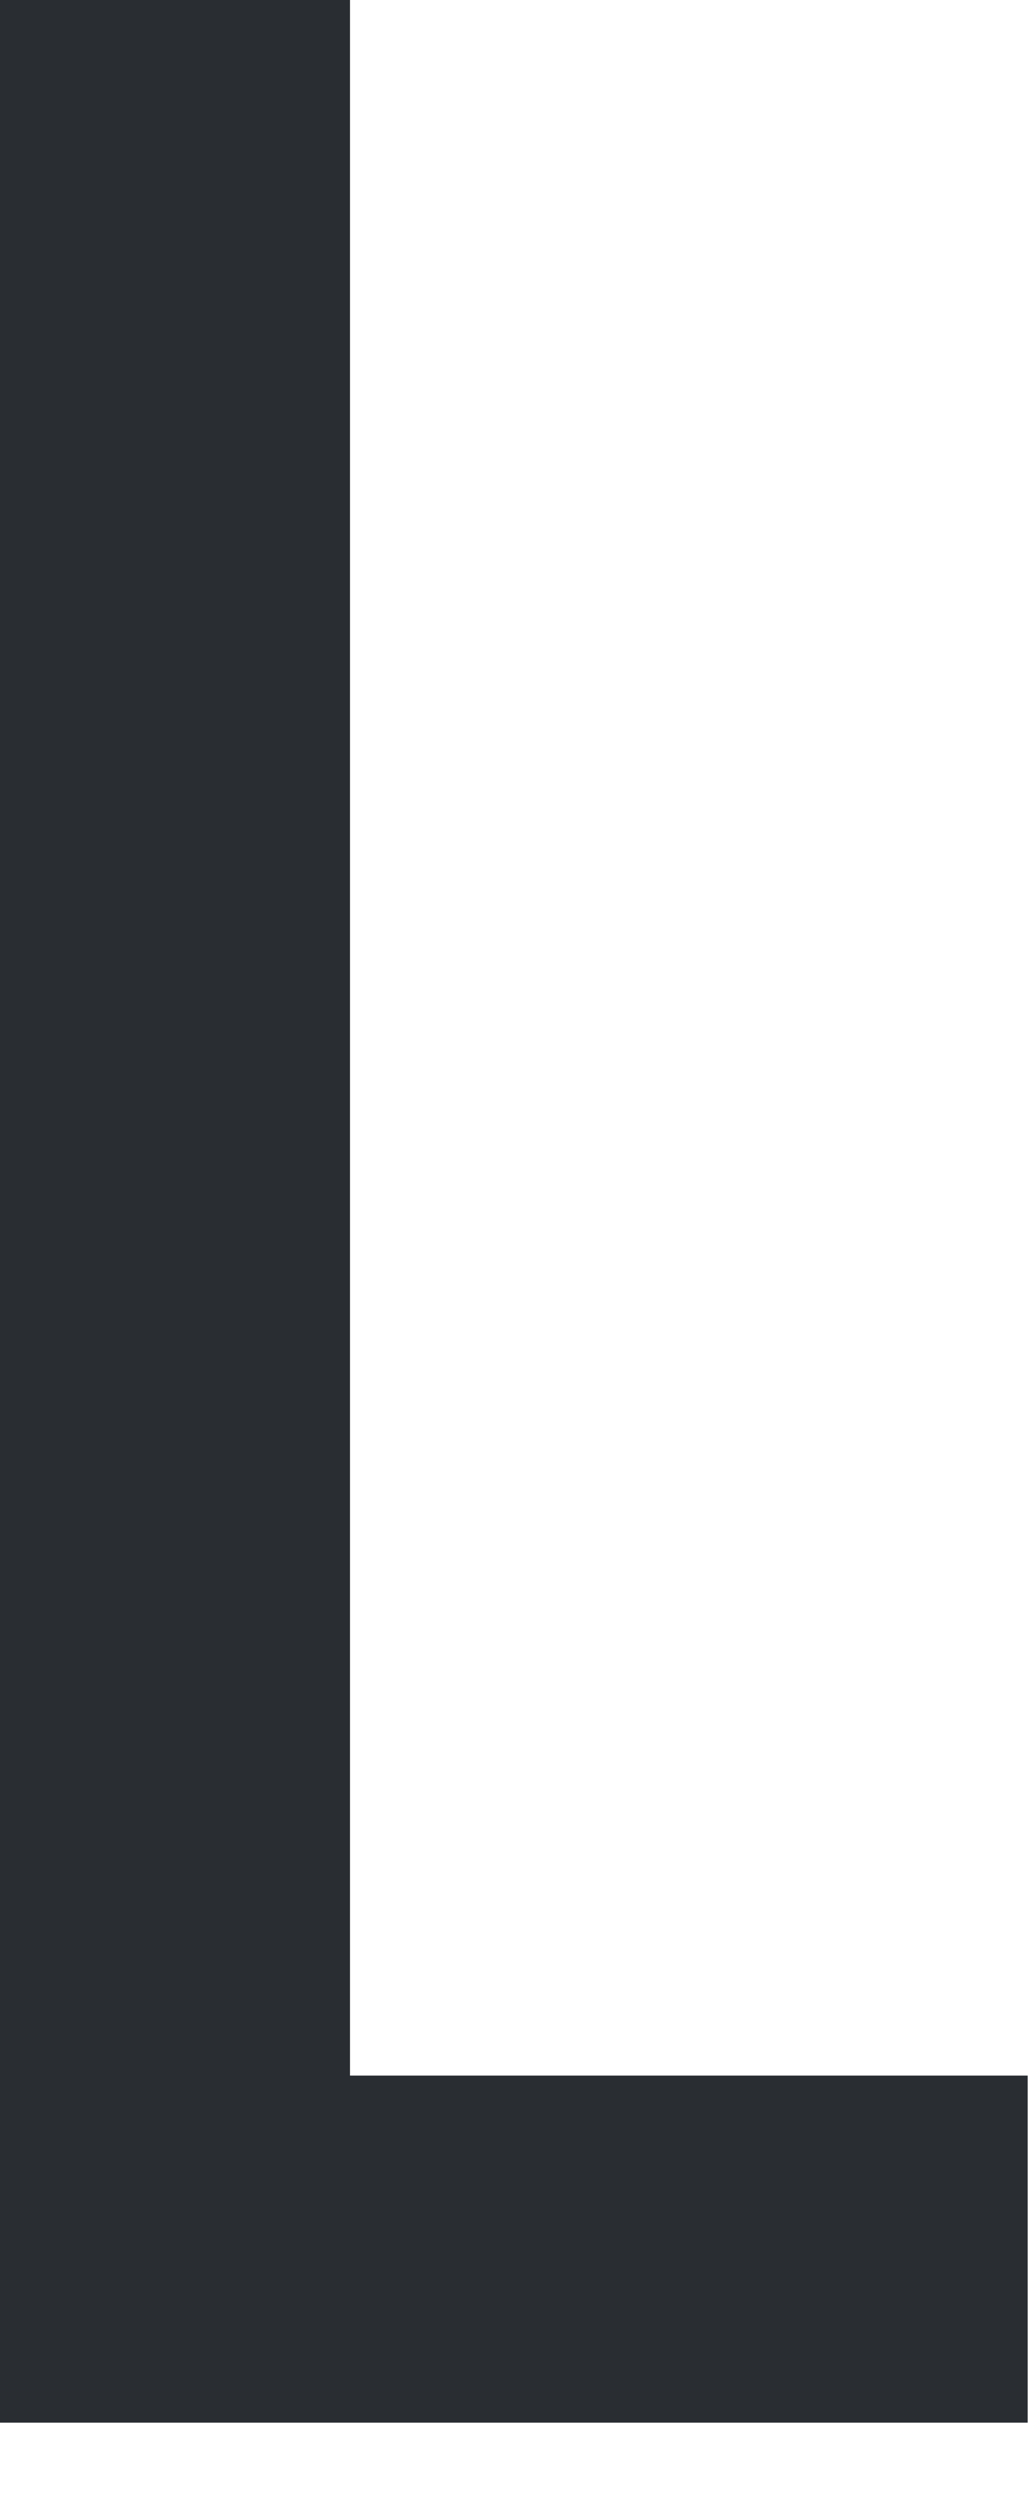
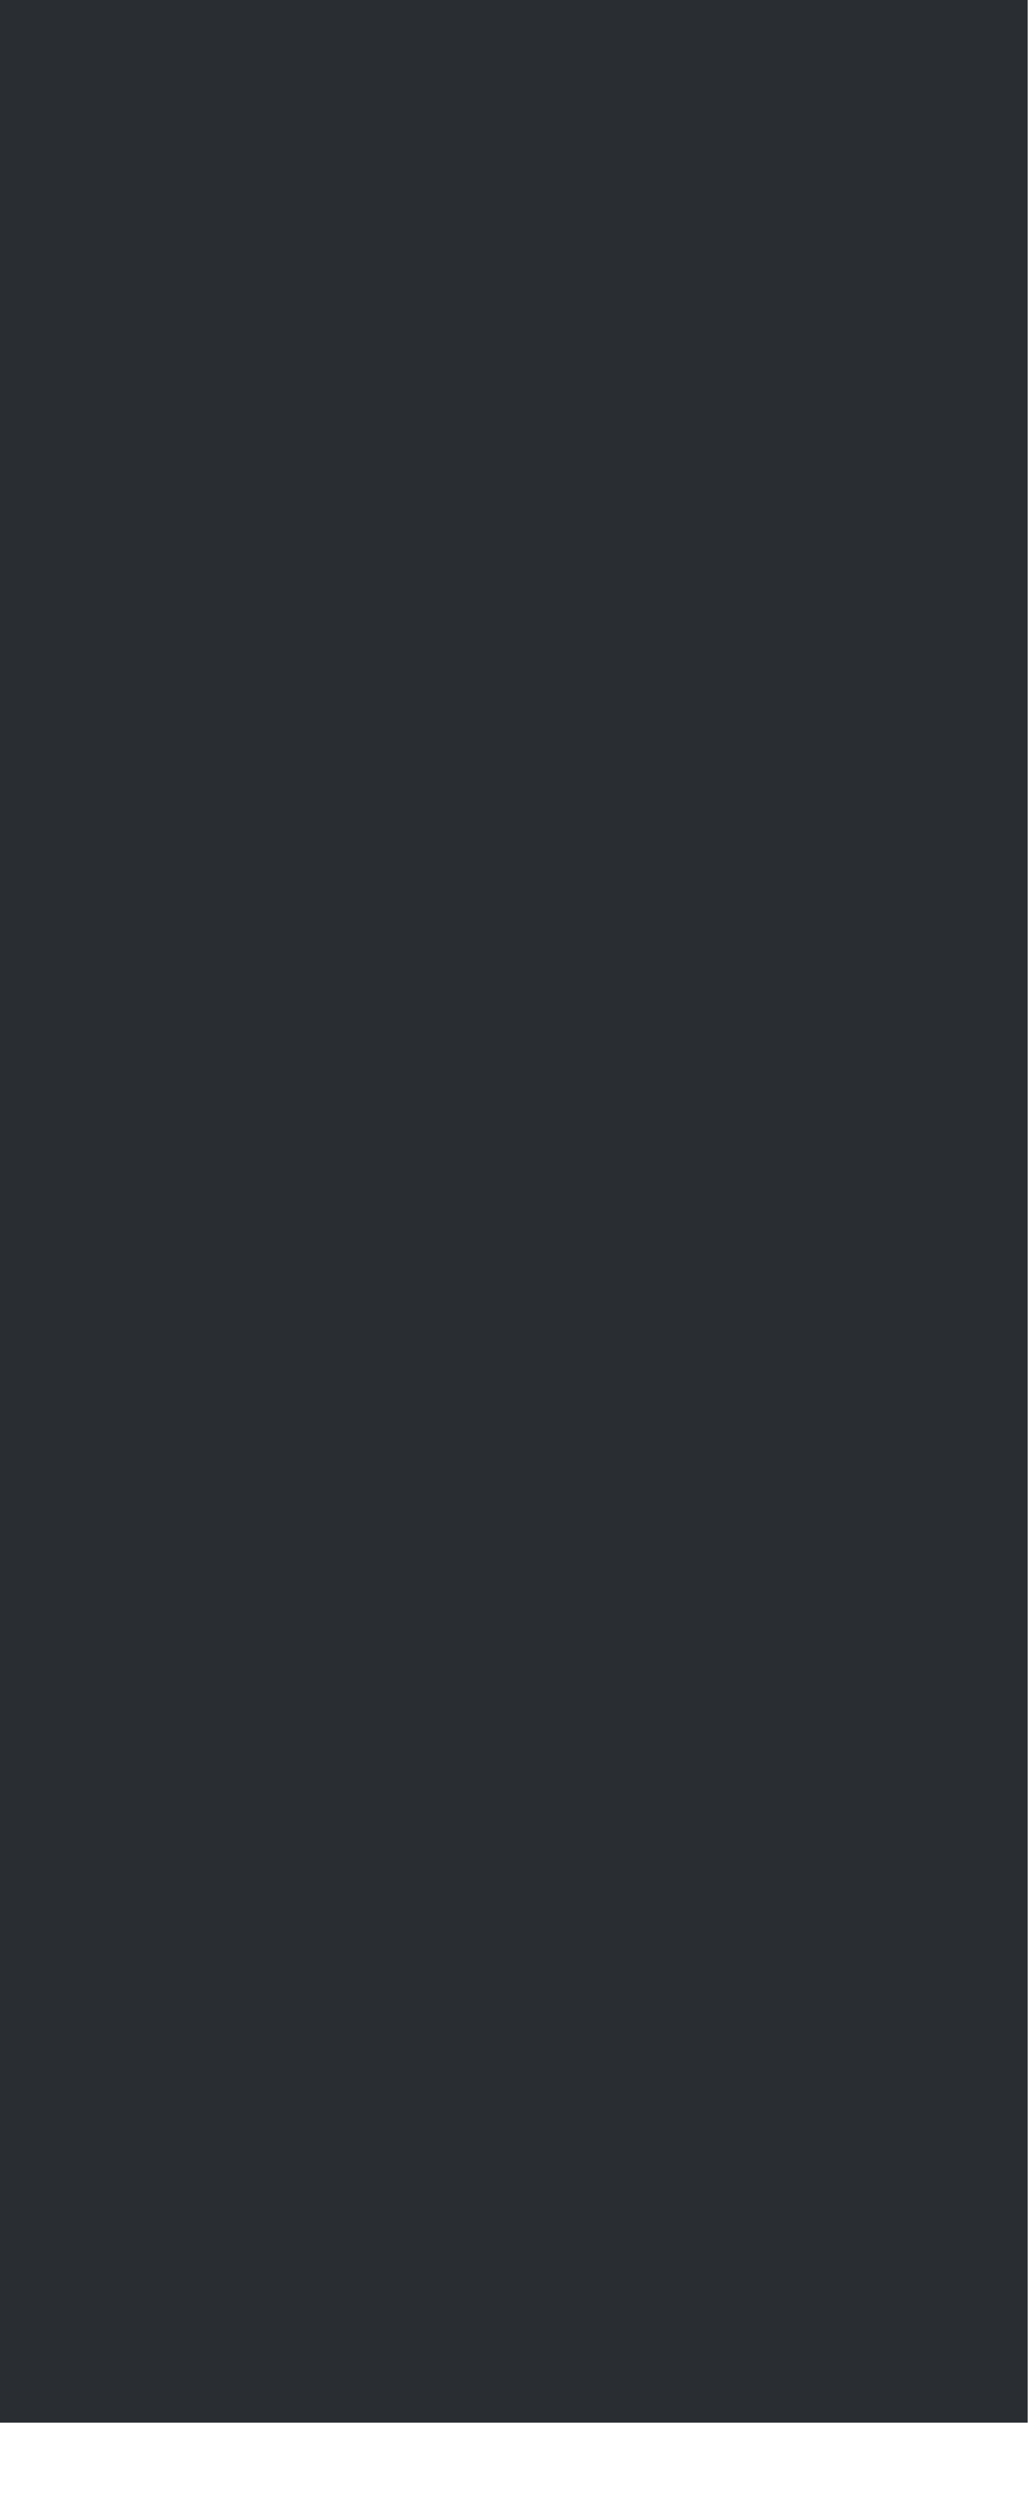
<svg xmlns="http://www.w3.org/2000/svg" fill="none" height="100%" overflow="visible" preserveAspectRatio="none" style="display: block;" viewBox="0 0 7 17" width="100%">
-   <path d="M2.381 0V14.113H6.991V16.473H0V0H2.381Z" fill="#292D32" id="path6811" />
+   <path d="M2.381 0H6.991V16.473H0V0H2.381Z" fill="#292D32" id="path6811" />
</svg>